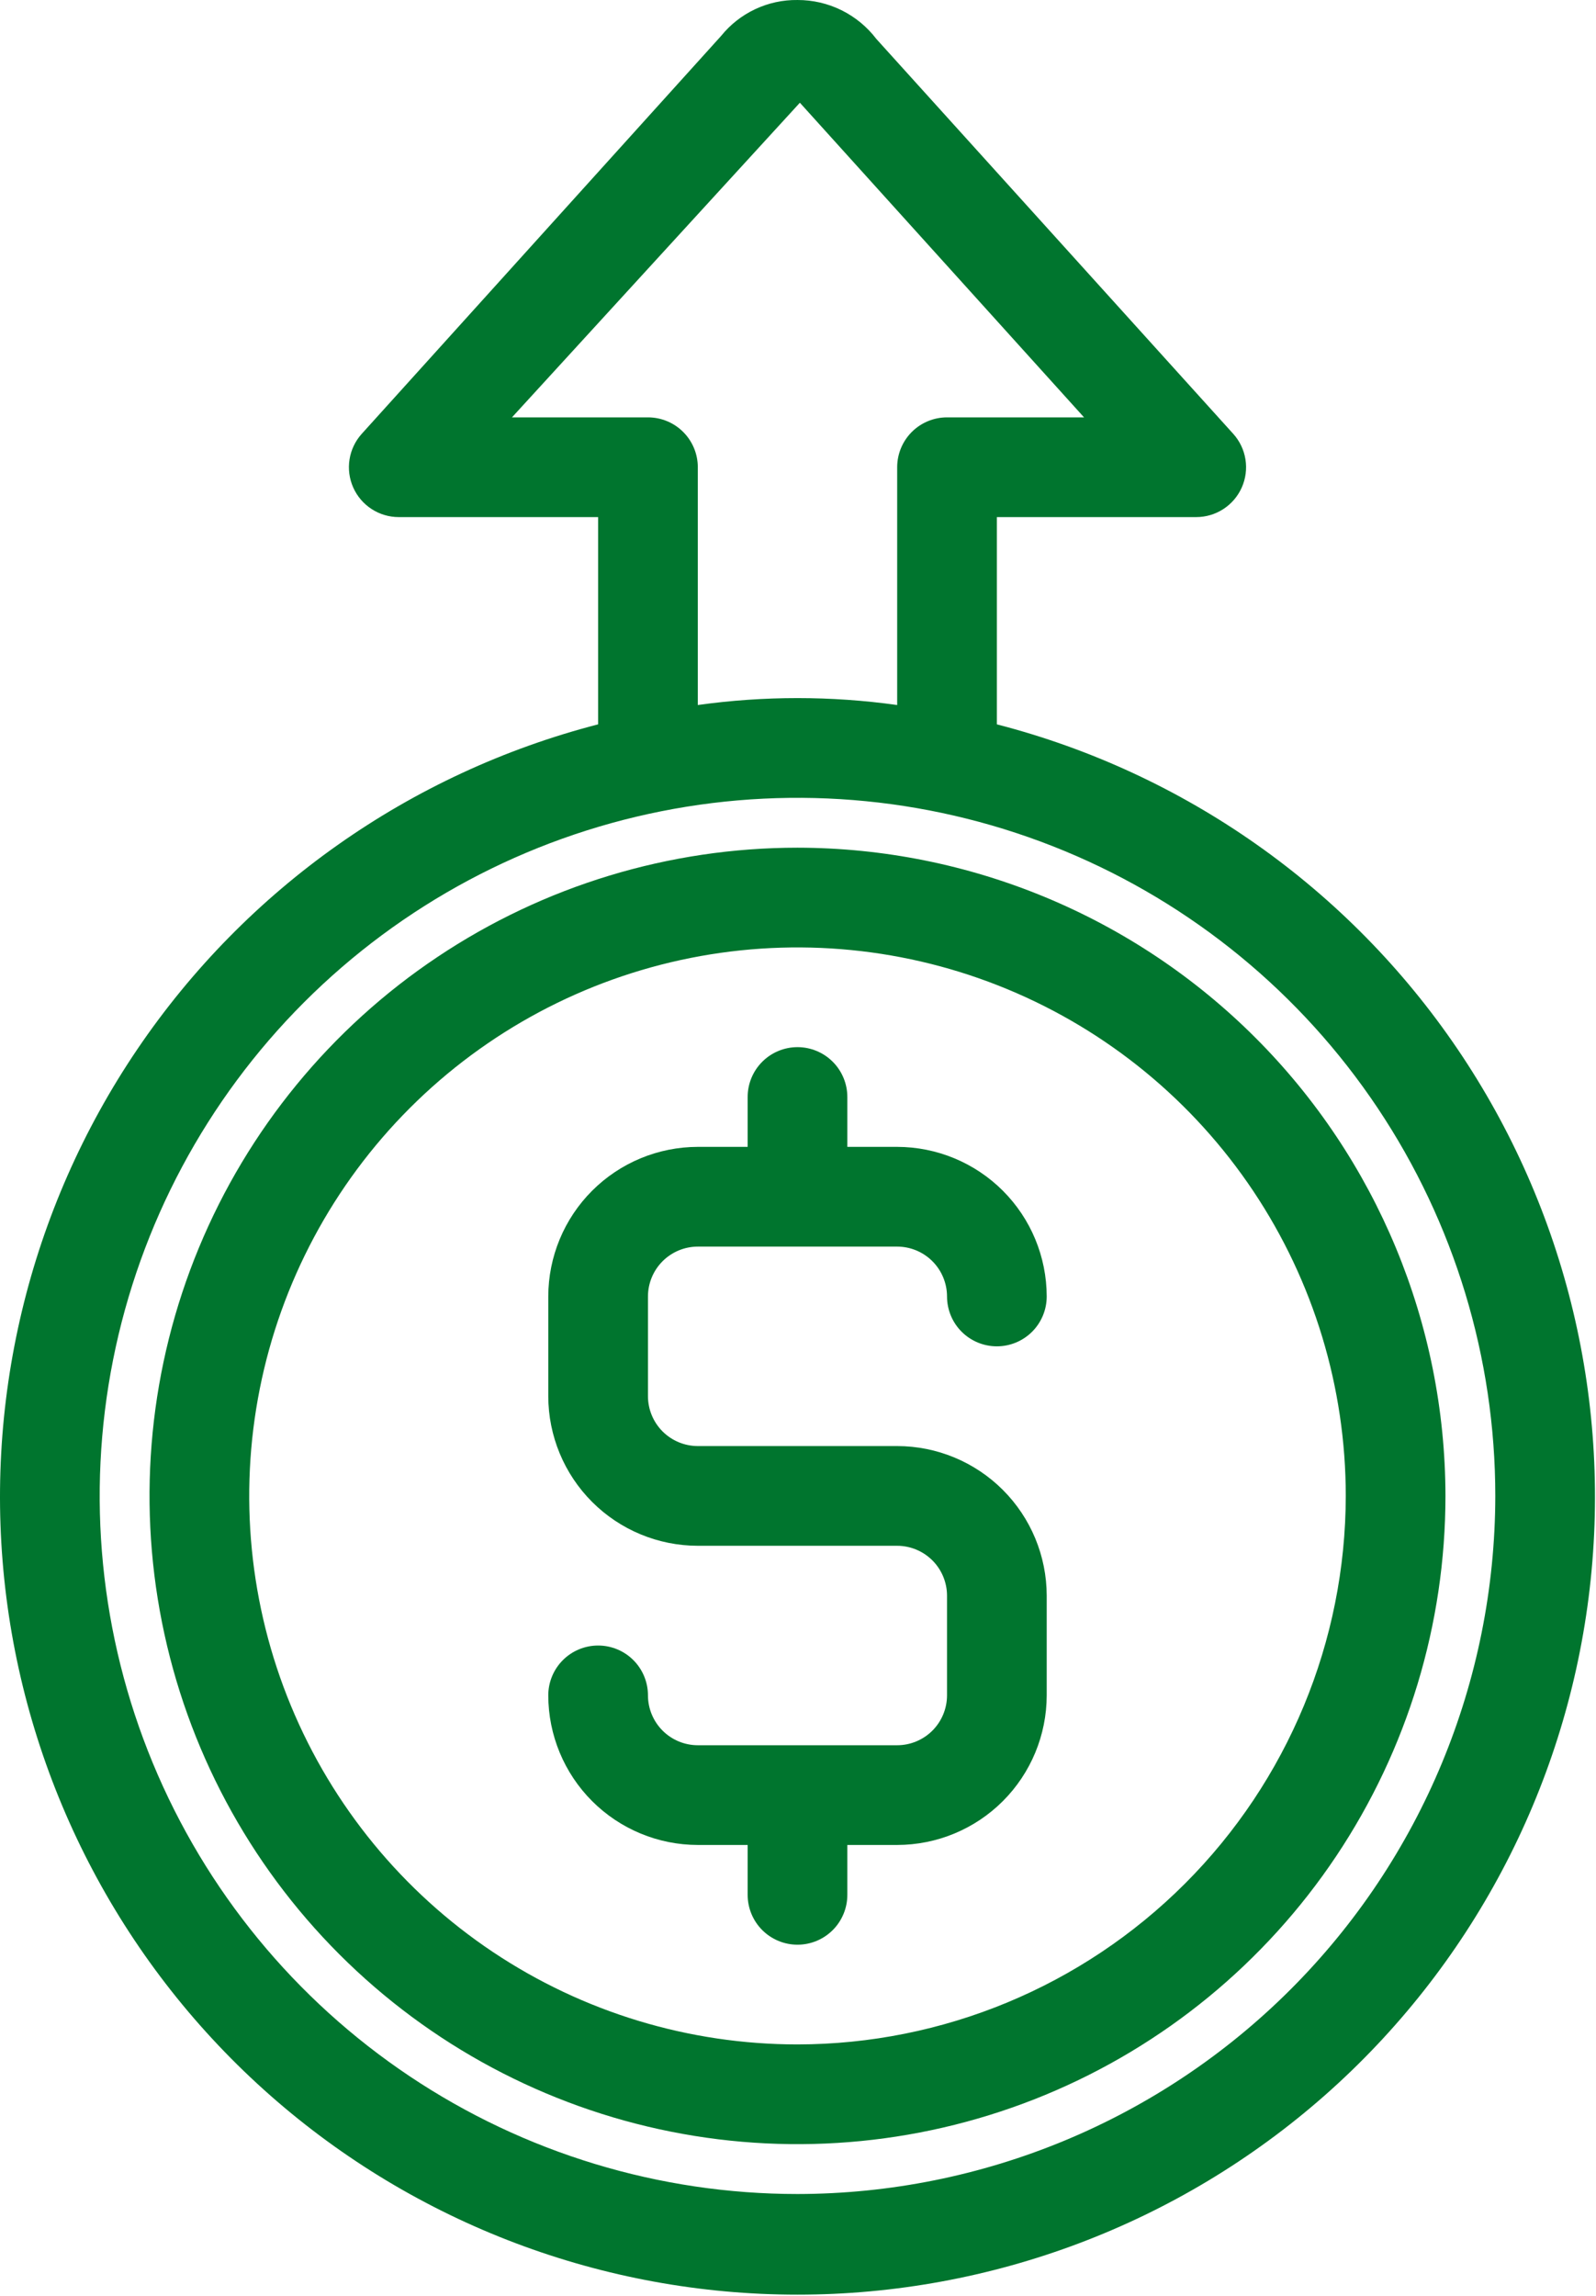
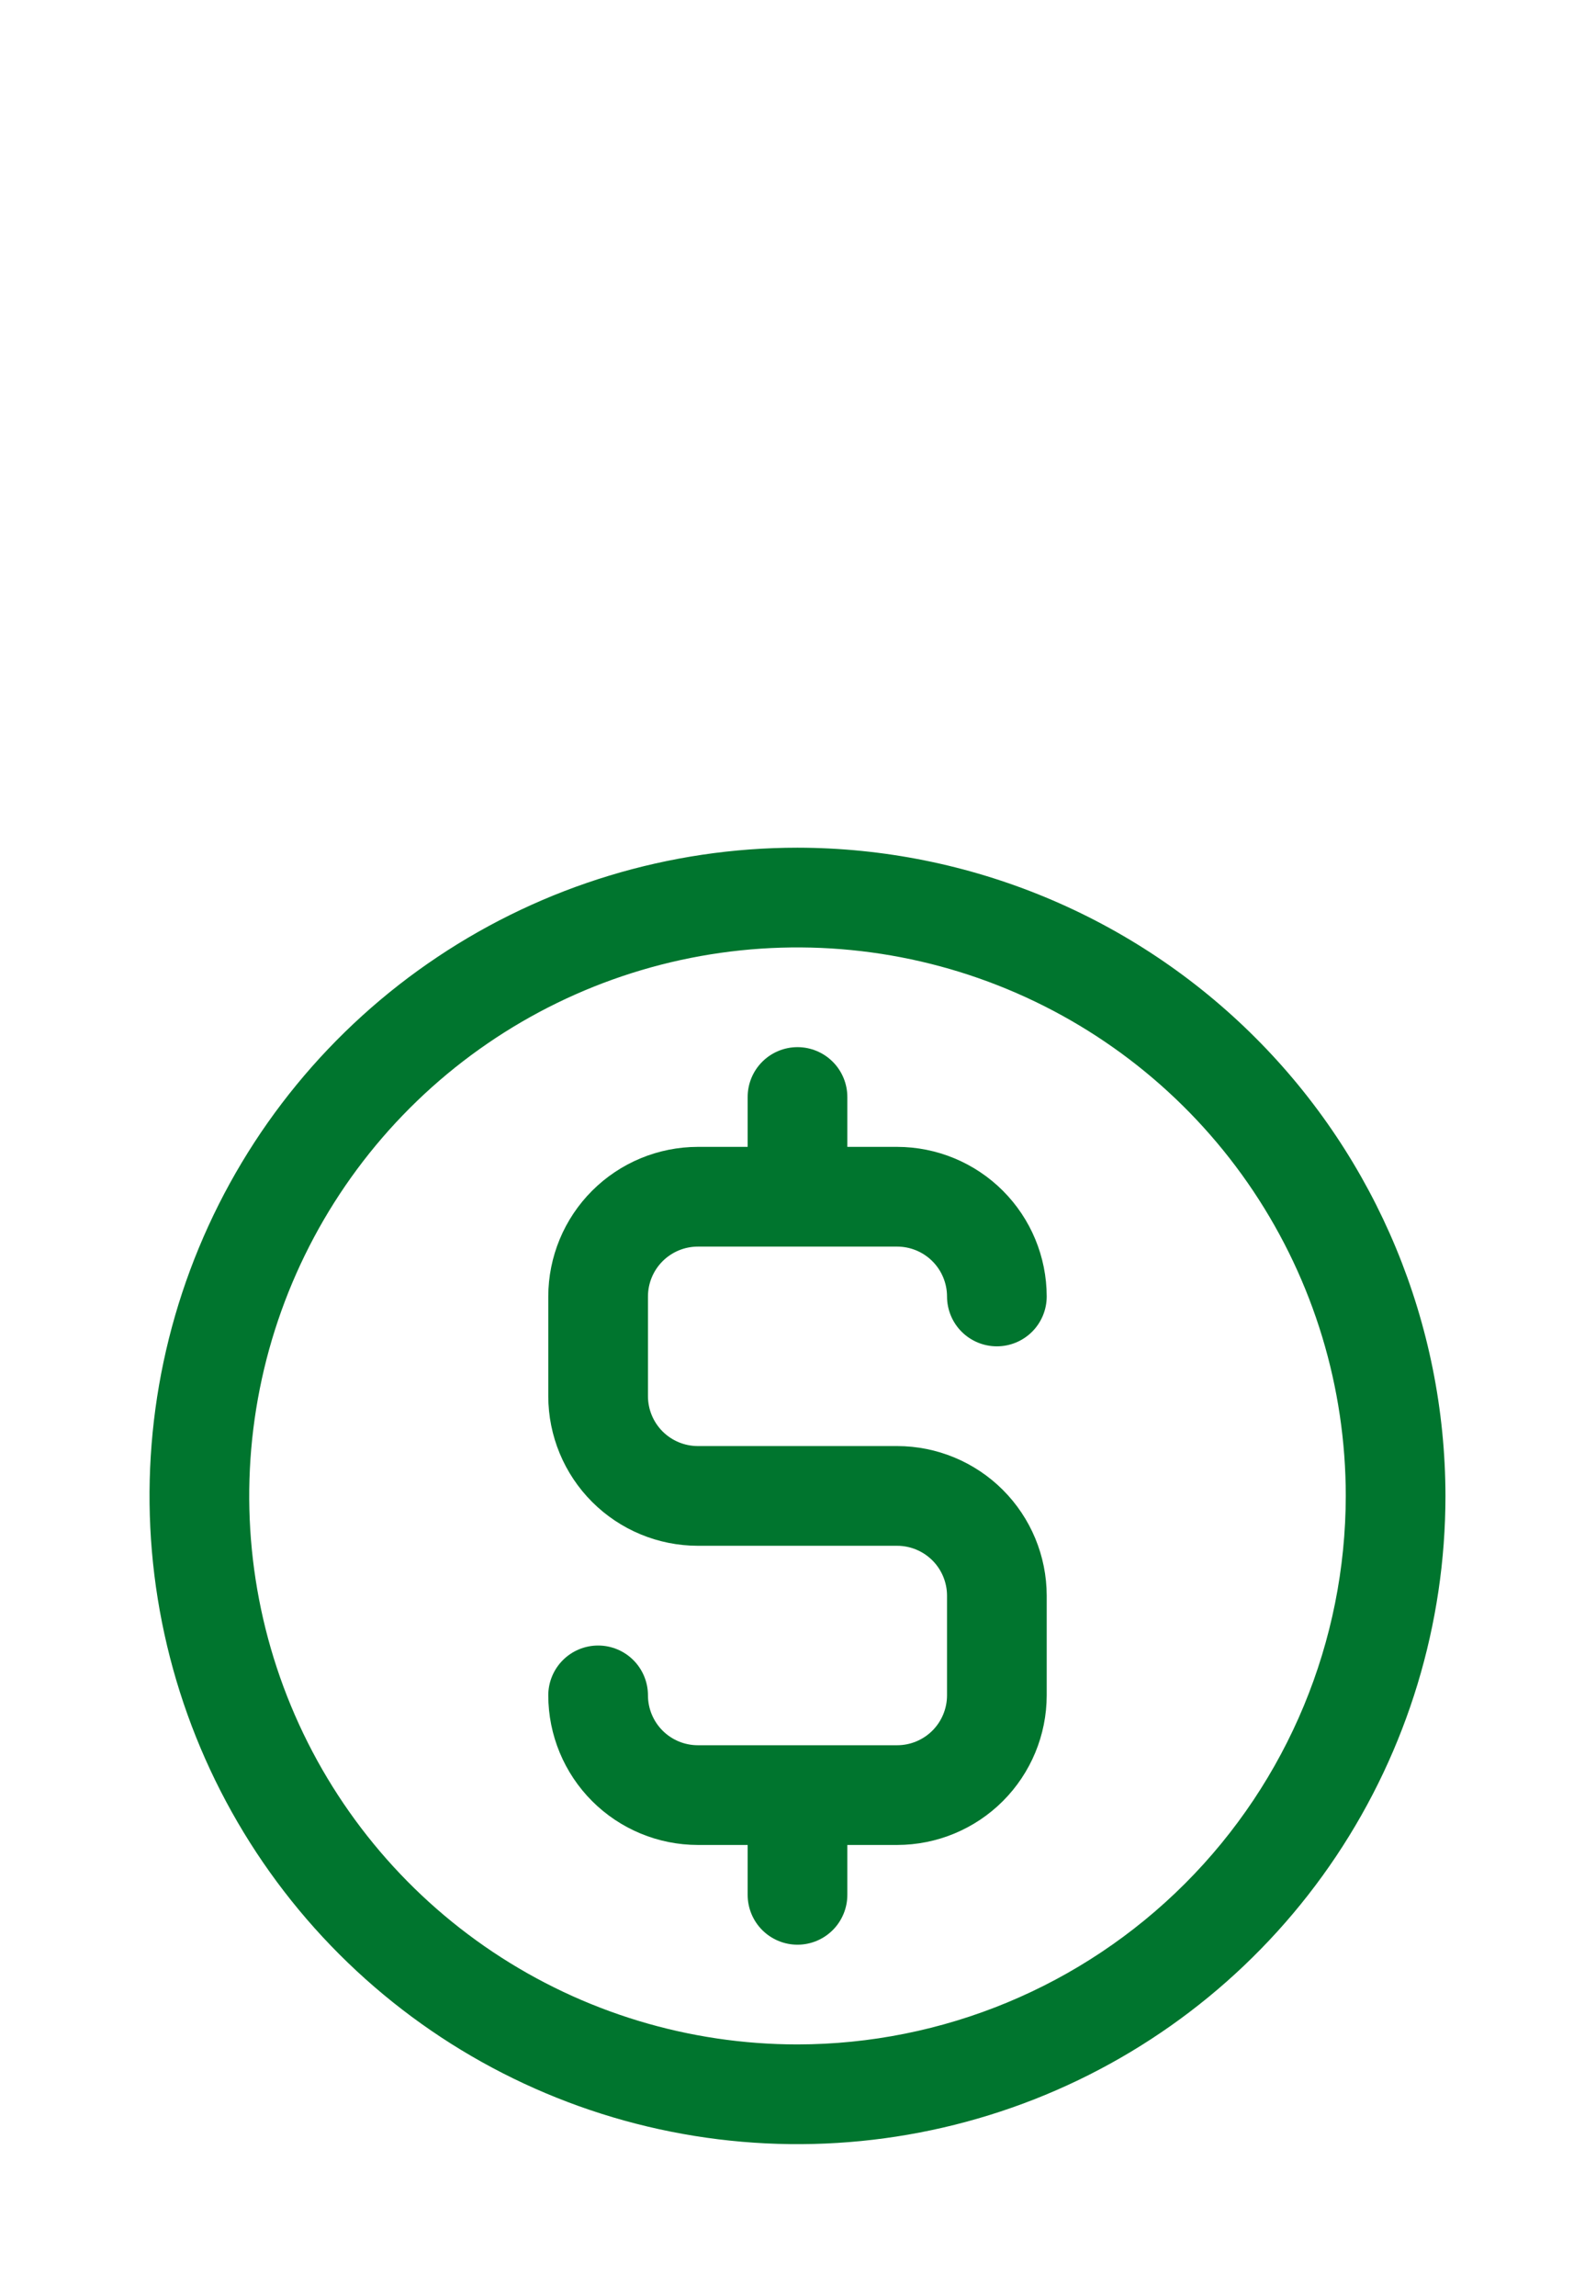
<svg xmlns="http://www.w3.org/2000/svg" width="1046" height="1504" viewBox="0 0 1046 1504" fill="none">
-   <path d="M653.335 474.541V338.759H784.001C790.319 338.758 796.502 336.924 801.799 333.481C807.096 330.038 811.281 325.132 813.847 319.359C816.413 313.585 817.25 307.191 816.256 300.952C815.262 294.713 812.479 288.896 808.246 284.205L574.353 25.521C568.293 17.566 560.473 11.123 551.506 6.696C542.539 2.269 532.668 -0.021 522.668 0.005C513.089 -0.118 503.607 1.934 494.937 6.009C486.267 10.083 478.635 16.072 472.616 23.525L237.089 284.205C232.856 288.896 230.074 294.713 229.08 300.952C228.086 307.191 228.923 313.585 231.489 319.359C234.054 325.132 238.24 330.038 243.537 333.481C248.834 336.924 255.016 338.758 261.335 338.759H392.001V474.534C268.827 506.338 161.48 581.972 90.083 687.261C18.685 792.549 -11.862 920.263 4.167 1046.46C20.197 1172.66 81.702 1288.68 177.155 1372.78C272.608 1456.87 395.454 1503.27 522.668 1503.27C649.881 1503.27 772.728 1456.87 868.181 1372.78C963.634 1288.68 1025.14 1172.66 1041.17 1046.46C1057.2 920.263 1026.65 792.549 955.253 687.261C883.855 581.972 776.509 506.338 653.335 474.534V474.541ZM424.668 273.425H335.537L524.233 67.299L710.469 273.425H620.668C612.004 273.425 603.695 276.867 597.569 282.993C591.443 289.119 588.001 297.428 588.001 306.092V461.869C544.656 455.821 500.68 455.821 457.335 461.869V306.092C457.335 297.428 453.893 289.119 447.767 282.993C441.641 276.867 433.332 273.425 424.668 273.425ZM522.668 1437.34C432.216 1437.34 343.795 1410.52 268.587 1360.26C193.379 1310.01 134.761 1238.59 100.147 1155.02C65.532 1071.45 56.476 979.498 74.122 890.784C91.768 802.07 135.325 720.581 199.284 656.622C263.244 592.662 344.733 549.106 433.447 531.459C522.161 513.813 614.115 522.87 697.682 557.484C781.249 592.099 852.674 650.716 902.927 725.924C953.179 801.132 980.001 889.553 980.001 980.005C979.865 1101.26 931.639 1217.5 845.901 1303.24C760.164 1388.98 643.919 1437.2 522.668 1437.34Z" fill="#00752E" />
  <path d="M522.668 555.339C438.677 555.339 356.572 580.245 286.736 626.908C216.9 673.571 162.469 739.895 130.327 817.492C98.185 895.09 89.775 980.476 106.161 1062.85C122.547 1145.23 162.992 1220.9 222.383 1280.29C281.774 1339.68 357.442 1380.13 439.819 1396.51C522.197 1412.9 607.583 1404.49 685.181 1372.35C762.778 1340.2 829.102 1285.77 875.765 1215.94C922.428 1146.1 947.334 1064 947.334 980.005C947.21 867.415 902.428 759.472 822.815 679.858C743.201 600.245 635.258 555.463 522.668 555.339V555.339ZM522.668 1339.34C451.598 1339.34 382.125 1318.26 323.033 1278.78C263.941 1239.3 217.884 1183.18 190.687 1117.52C163.49 1051.86 156.374 979.607 170.239 909.903C184.104 840.199 218.327 776.172 268.581 725.918C318.834 675.665 382.861 641.441 452.565 627.576C522.269 613.712 594.519 620.828 660.179 648.025C725.838 675.222 781.958 721.278 821.442 780.37C860.927 839.462 882.001 908.936 882.001 980.005C881.894 1075.27 844.001 1166.61 776.636 1233.97C709.272 1301.34 617.936 1339.23 522.668 1339.34V1339.34Z" fill="#00752E" />
  <path d="M457.334 816.672H588.001C596.661 816.683 604.964 820.129 611.088 826.252C617.211 832.376 620.657 840.678 620.668 849.339C620.668 858.002 624.109 866.311 630.236 872.438C636.362 878.564 644.671 882.005 653.334 882.005C661.998 882.005 670.307 878.564 676.433 872.438C682.559 866.311 686.001 858.002 686.001 849.339C685.973 823.356 675.638 798.446 657.266 780.074C638.894 761.701 613.984 751.367 588.001 751.339H555.334V718.672C555.334 710.008 551.893 701.699 545.767 695.573C539.64 689.447 531.332 686.005 522.668 686.005C514.004 686.005 505.695 689.447 499.569 695.573C493.443 701.699 490.001 710.008 490.001 718.672V751.339H457.334C431.352 751.367 406.442 761.701 388.07 780.074C369.697 798.446 359.363 823.356 359.334 849.339V914.672C359.363 940.655 369.697 965.565 388.07 983.937C406.442 1002.31 431.352 1012.64 457.334 1012.67H588.001C596.661 1012.68 604.964 1016.13 611.088 1022.25C617.211 1028.38 620.657 1036.68 620.668 1045.34V1110.67C620.657 1119.33 617.211 1127.63 611.088 1133.76C604.964 1139.88 596.661 1143.33 588.001 1143.34H457.334C448.674 1143.33 440.372 1139.88 434.248 1133.76C428.124 1127.63 424.679 1119.33 424.668 1110.67C424.668 1102.01 421.226 1093.7 415.1 1087.57C408.974 1081.45 400.665 1078.01 392.001 1078.01C383.337 1078.01 375.028 1081.45 368.902 1087.57C362.776 1093.7 359.334 1102.01 359.334 1110.67C359.363 1136.65 369.697 1161.56 388.07 1179.94C406.442 1198.31 431.352 1208.64 457.334 1208.67H490.001V1241.34C490.001 1250 493.443 1258.31 499.569 1264.44C505.695 1270.56 514.004 1274.01 522.668 1274.01C531.332 1274.01 539.64 1270.56 545.767 1264.44C551.893 1258.31 555.334 1250 555.334 1241.34V1208.67H588.001C613.984 1208.64 638.894 1198.31 657.266 1179.94C675.638 1161.56 685.973 1136.65 686.001 1110.67V1045.34C685.973 1019.36 675.638 994.446 657.266 976.074C638.894 957.701 613.984 947.367 588.001 947.339H457.334C448.674 947.327 440.372 943.882 434.248 937.758C428.124 931.635 424.679 923.332 424.668 914.672V849.339C424.679 840.678 428.124 832.376 434.248 826.252C440.372 820.129 448.674 816.683 457.334 816.672Z" fill="#00752E" />
</svg>